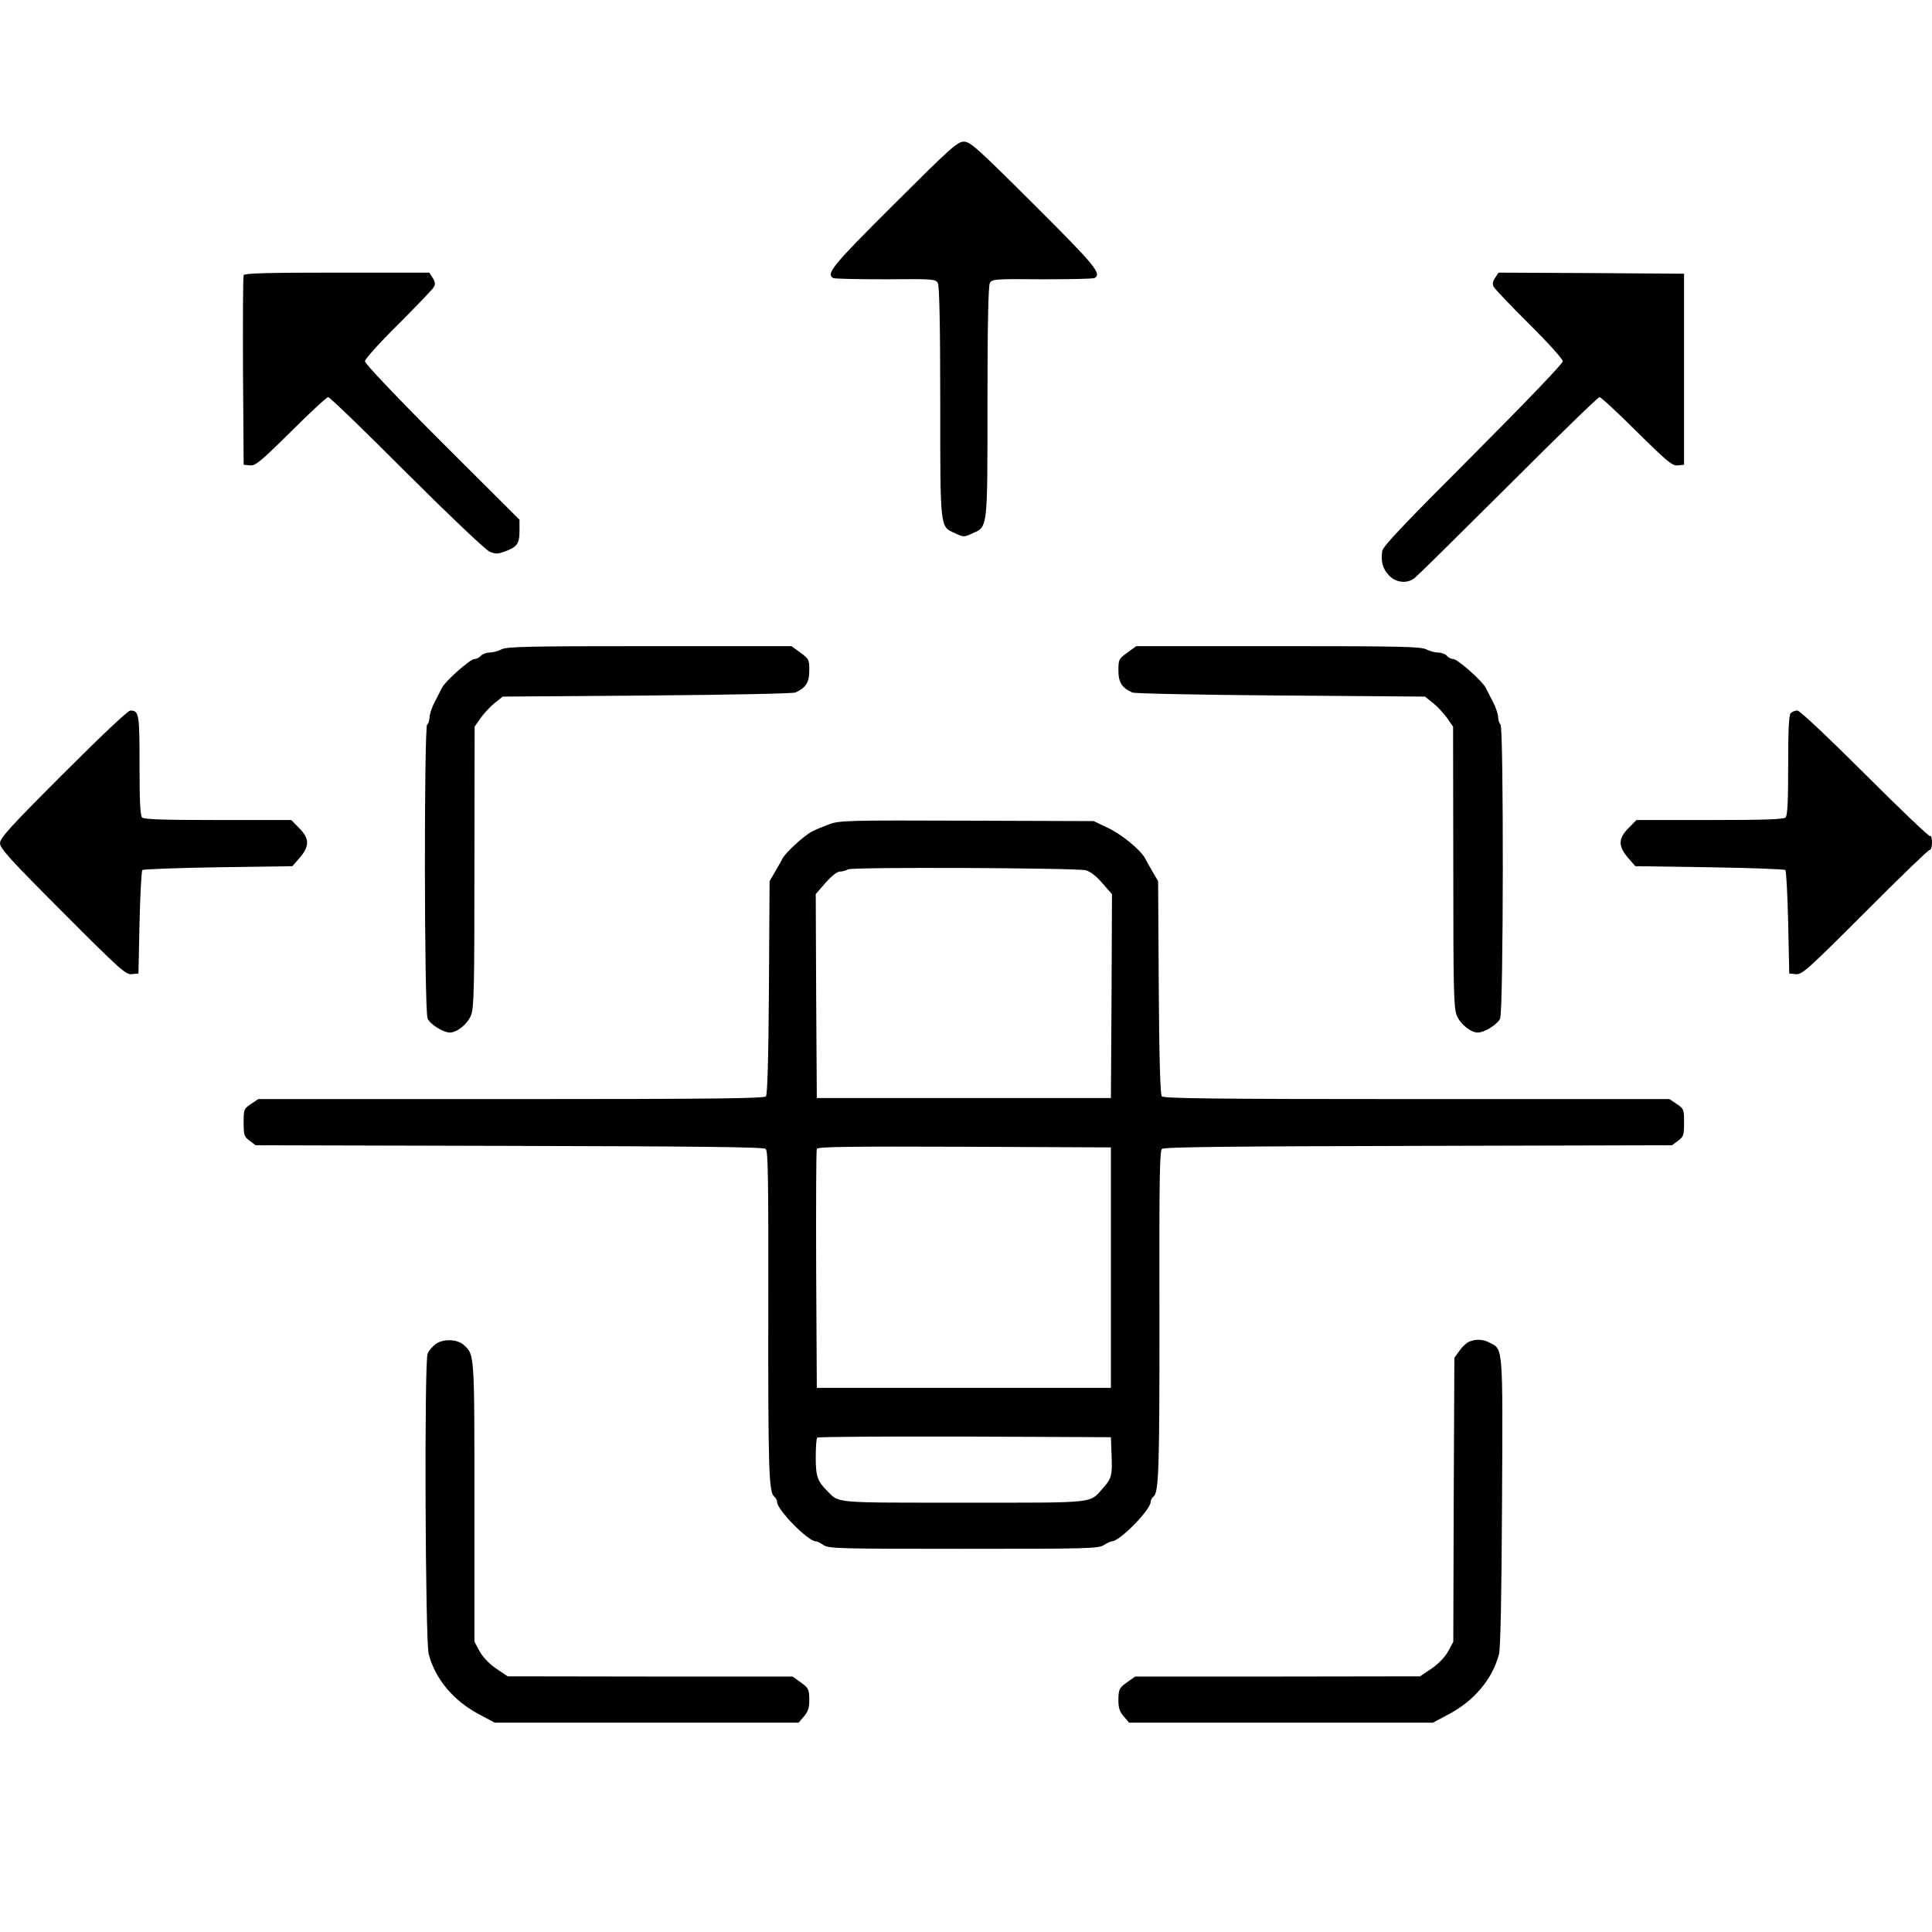
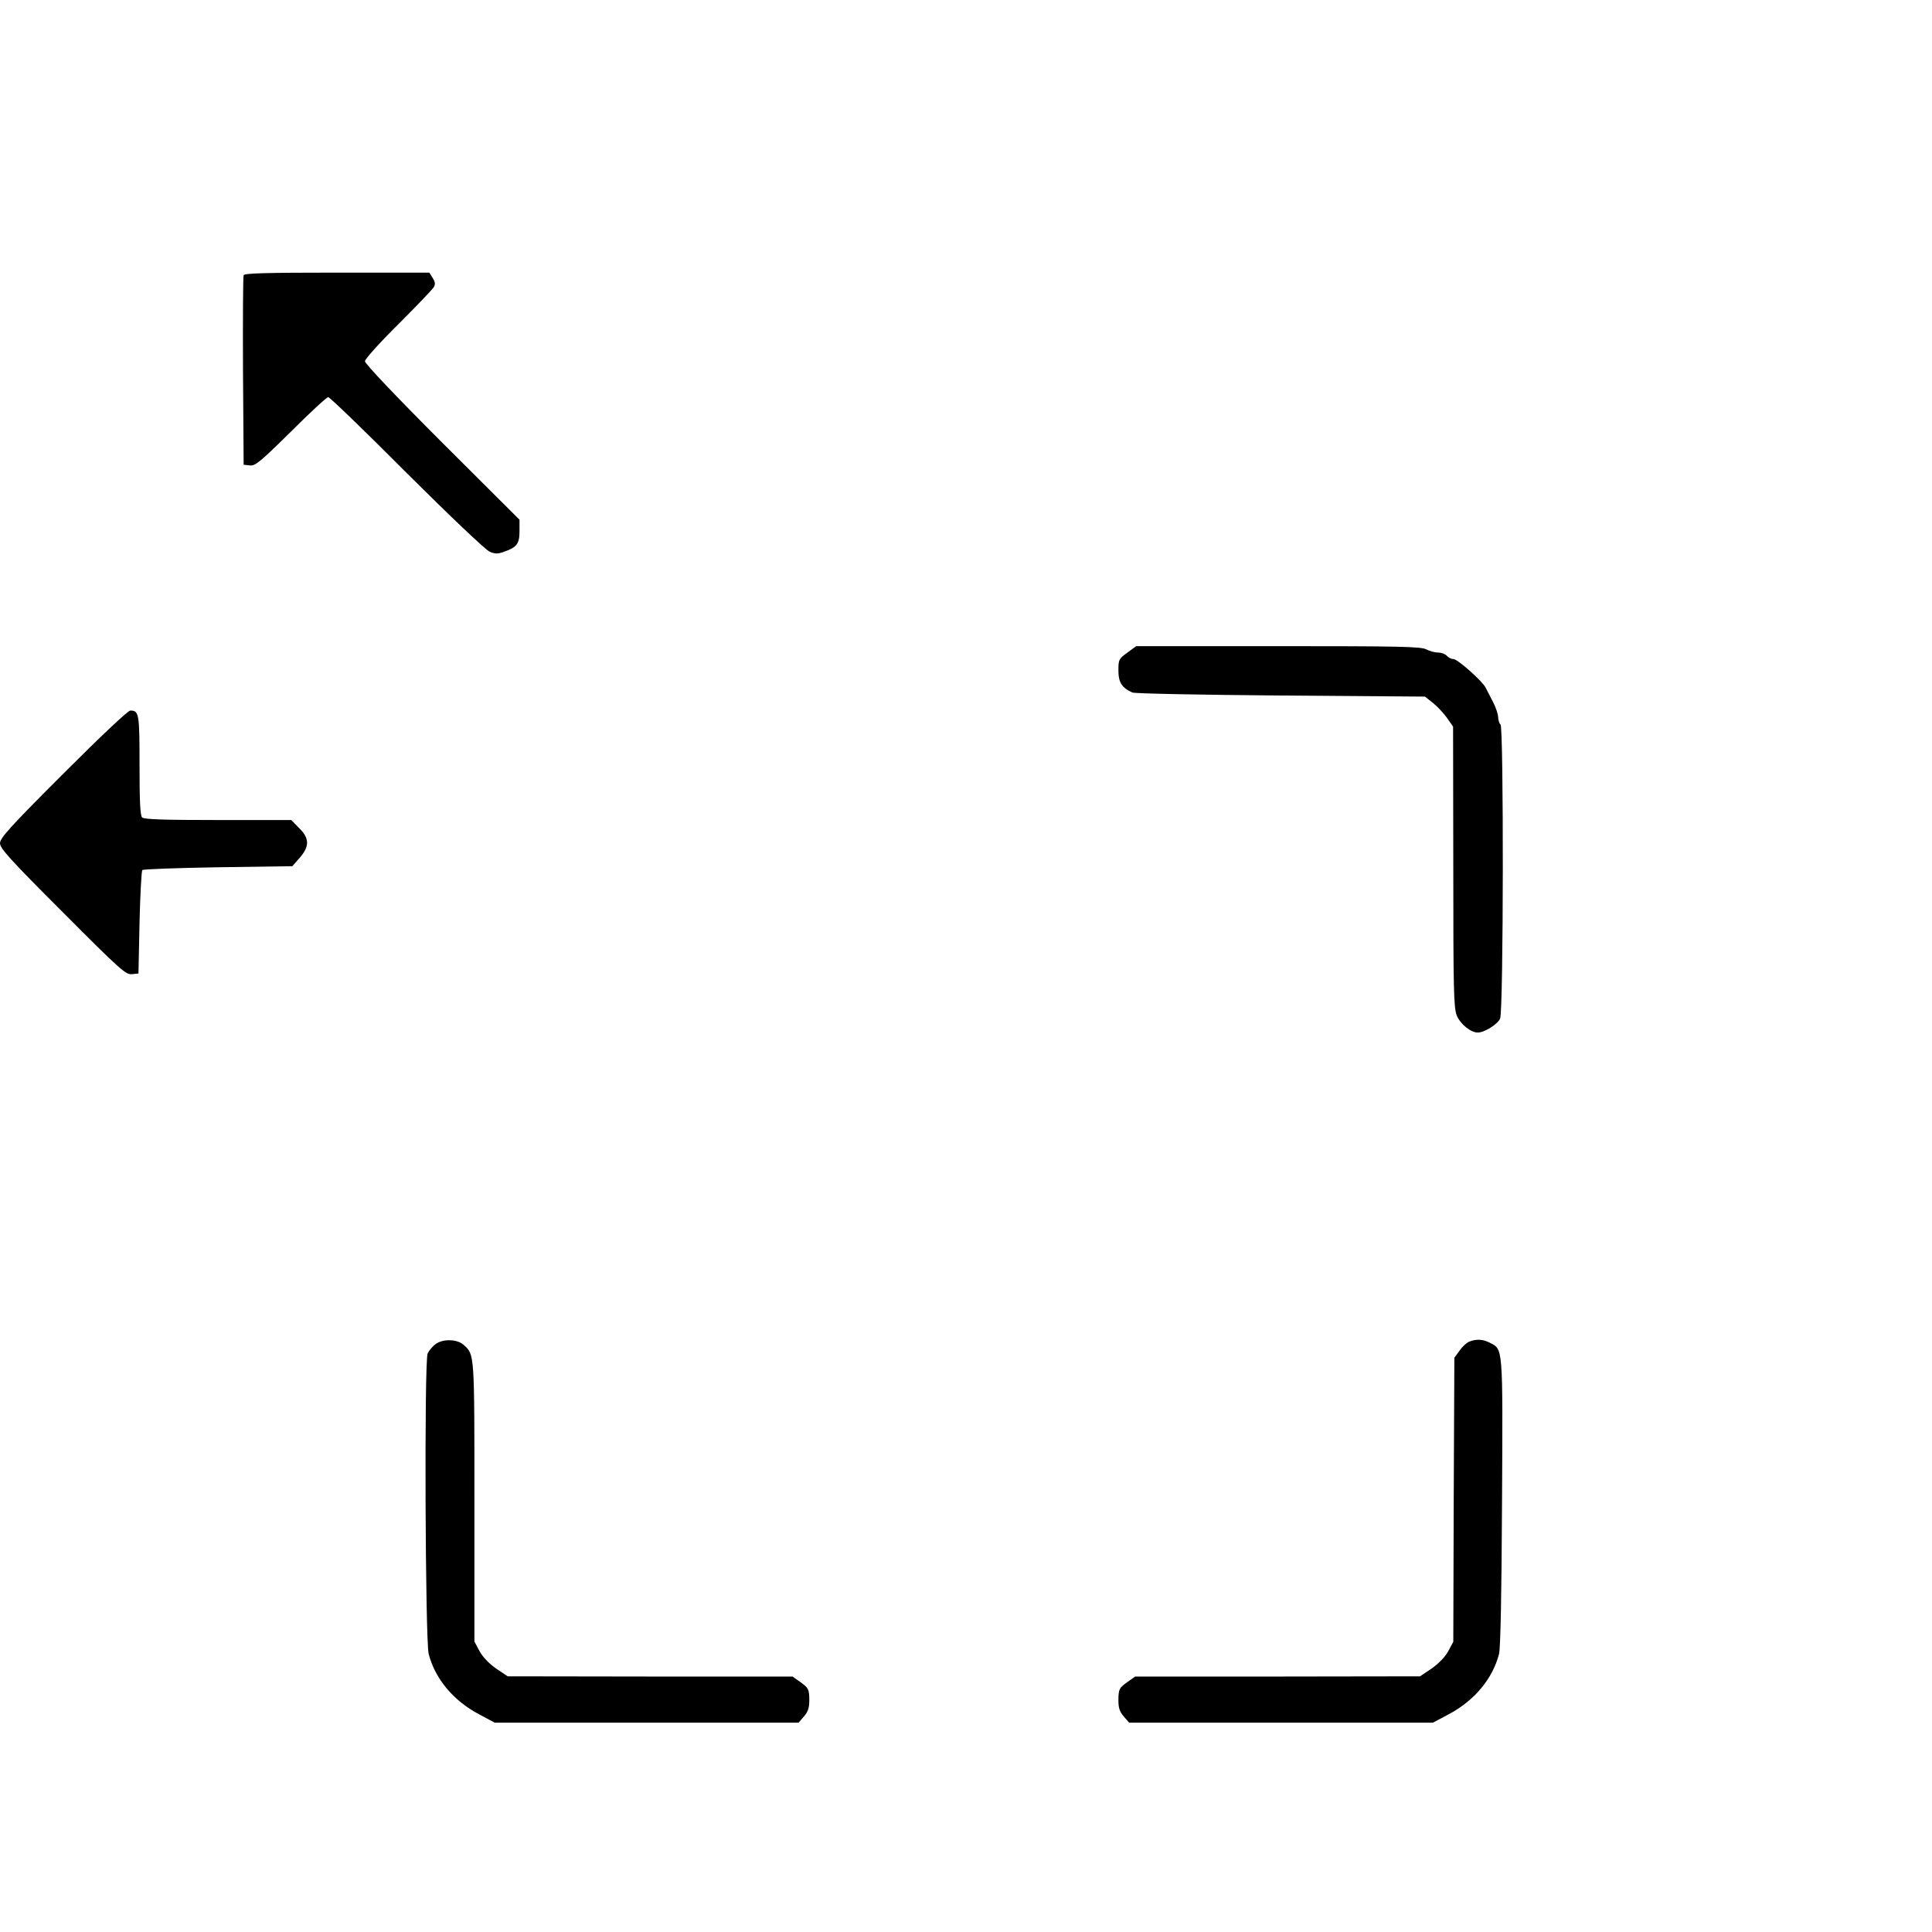
<svg xmlns="http://www.w3.org/2000/svg" version="1.0" width="900pt" height="900pt" viewBox="0 0 900 900" preserveAspectRatio="xMidYMid meet">
  <g transform="translate(0,900) scale(0.1,-0.1)" fill="#000000" stroke="none">
-     <path d="M4164 8048 c-287 -286 -317 -323 -283 -343 5 -4 115 -6 244 -6 223 2 234 1 244 -18 7 -13 11 -197 11 -551 0 -597 -2 -583 69 -614 40 -19 42 -19 82 0 71 31 69 17 69 614 0 354 4 538 11 551 10 19 21 20 244 18 129 0 239 2 244 6 34 20 4 57 -283 343 -266 265 -296 292 -326 292 -30 0 -60 -27 -326 -292z" />
    <path d="M1135 7718 c-3 -7 -4 -209 -3 -448 l3 -435 29 -3 c25 -3 47 15 191 157 89 89 167 161 174 161 7 0 172 -159 366 -354 199 -198 368 -359 386 -366 25 -11 38 -11 68 0 59 21 71 37 71 96 l0 53 -360 359 c-215 215 -360 368 -360 379 0 10 66 84 156 173 85 85 160 163 165 173 8 13 6 25 -6 43 l-15 24 -431 0 c-334 0 -431 -3 -434 -12z" />
-     <path d="M6965 7706 c-12 -18 -14 -30 -6 -43 5 -10 80 -88 165 -173 89 -88 156 -163 156 -173 0 -11 -170 -188 -419 -438 -317 -317 -420 -425 -422 -446 -7 -50 2 -82 31 -113 32 -34 81 -40 117 -15 12 8 208 202 437 430 228 228 420 415 427 415 7 0 85 -72 174 -161 144 -142 166 -160 191 -157 l29 3 0 445 0 445 -432 3 -432 2 -16 -24z" />
-     <path d="M2336 5975 c-15 -8 -41 -15 -56 -15 -15 0 -33 -7 -40 -15 -7 -8 -20 -15 -30 -15 -20 0 -137 -104 -151 -134 -6 -12 -21 -41 -34 -66 -13 -25 -24 -57 -24 -72 -1 -15 -5 -30 -11 -33 -15 -10 -14 -1336 2 -1370 12 -27 73 -65 104 -65 33 0 82 40 98 80 14 36 16 118 16 693 l1 652 27 39 c15 21 44 53 65 70 l39 31 671 5 c370 3 681 9 692 14 49 22 65 47 65 103 0 51 -2 54 -42 83 l-41 30 -661 0 c-567 0 -665 -2 -690 -15z" />
    <path d="M5252 5960 c-40 -29 -42 -32 -42 -83 0 -56 16 -81 65 -103 11 -5 322 -11 692 -14 l671 -5 39 -31 c21 -17 50 -49 65 -70 l27 -39 1 -652 c0 -575 2 -657 16 -693 16 -40 65 -80 98 -80 31 0 92 38 104 65 16 34 17 1360 2 1370 -5 3 -10 18 -11 33 0 15 -11 47 -24 72 -13 25 -28 54 -34 66 -14 30 -131 134 -151 134 -10 0 -23 7 -30 15 -7 8 -25 15 -40 15 -15 0 -41 7 -56 15 -25 13 -123 15 -690 15 l-661 0 -41 -30z" />
    <path d="M294 5395 c-248 -248 -294 -299 -294 -323 0 -24 46 -75 292 -321 268 -269 294 -292 322 -289 l31 3 5 237 c3 130 9 240 13 245 5 4 164 10 354 13 l345 5 34 39 c47 54 46 91 -3 139 l-36 37 -342 0 c-252 0 -344 3 -353 12 -9 9 -12 77 -12 243 0 240 -2 255 -43 255 -11 0 -136 -118 -313 -295z" />
-     <path d="M8342 5678 c-9 -9 -12 -77 -12 -243 0 -166 -3 -234 -12 -243 -9 -9 -101 -12 -353 -12 l-342 0 -36 -37 c-49 -48 -50 -85 -3 -139 l34 -39 345 -5 c190 -3 349 -9 354 -13 4 -5 10 -115 13 -245 l5 -237 31 -3 c28 -3 54 20 321 287 159 160 295 291 301 291 7 0 12 15 12 36 0 19 -4 33 -9 29 -5 -3 -142 128 -304 290 -179 178 -303 295 -314 295 -11 0 -24 -5 -31 -12z" />
-     <path d="M3865 5161 c-27 -10 -64 -25 -82 -34 -37 -20 -120 -95 -137 -125 -6 -12 -22 -40 -36 -64 l-25 -43 -3 -495 c-2 -332 -7 -498 -14 -507 -8 -10 -239 -13 -1188 -13 l-1177 0 -34 -23 c-33 -22 -34 -25 -34 -86 0 -58 2 -66 28 -85 l28 -21 1181 -3 c862 -2 1185 -5 1195 -14 11 -9 13 -136 12 -747 -1 -746 3 -852 27 -872 8 -6 14 -18 14 -26 0 -36 144 -183 180 -183 6 0 23 -8 37 -18 25 -16 74 -17 653 -17 579 0 628 1 653 18 14 9 31 17 37 17 36 0 180 147 180 183 0 8 6 20 14 26 24 20 28 126 27 872 -1 611 1 738 12 747 10 9 333 12 1195 14 l1181 3 28 21 c26 19 28 27 28 85 0 61 -1 64 -34 86 l-34 23 -1177 0 c-949 0 -1180 3 -1188 13 -7 9 -12 175 -14 507 l-3 495 -25 43 c-14 24 -30 52 -36 64 -23 41 -110 112 -174 142 l-65 31 -590 2 c-549 2 -593 1 -640 -16z m1193 -215 c21 -6 48 -26 77 -60 l45 -51 -2 -475 -3 -475 -685 0 -685 0 -3 475 -2 475 46 53 c28 32 54 52 67 52 12 0 29 5 37 10 18 12 1058 7 1108 -4z m117 -1851 l0 -560 -685 0 -685 0 -3 550 c-1 303 0 556 3 563 3 10 146 12 687 10 l683 -3 0 -560z m3 -870 c4 -99 0 -112 -38 -155 -67 -75 -20 -70 -650 -70 -614 0 -579 -3 -636 54 -46 46 -54 69 -54 157 0 47 3 89 7 92 3 4 313 6 687 5 l681 -3 3 -80z" />
    <path d="M2034 2742 c-17 -11 -36 -33 -42 -48 -16 -38 -11 -1339 5 -1399 30 -116 115 -217 233 -280 l75 -40 708 0 707 0 25 29 c19 22 25 40 25 75 0 53 -4 59 -47 89 l-31 22 -664 0 -663 1 -55 37 c-34 24 -63 55 -77 82 l-23 43 0 650 c0 696 1 686 -50 732 -29 26 -90 29 -126 7z" />
    <path d="M6844 2750 c-12 -5 -32 -23 -45 -42 l-24 -33 -3 -661 -2 -662 -23 -43 c-14 -26 -43 -57 -77 -81 l-55 -37 -663 -1 -664 0 -31 -22 c-43 -30 -47 -36 -47 -89 0 -35 6 -53 25 -75 l25 -29 707 0 708 0 75 40 c118 63 203 164 233 280 7 26 12 279 14 708 4 734 5 710 -57 742 -32 17 -64 18 -96 5z" />
  </g>
</svg>